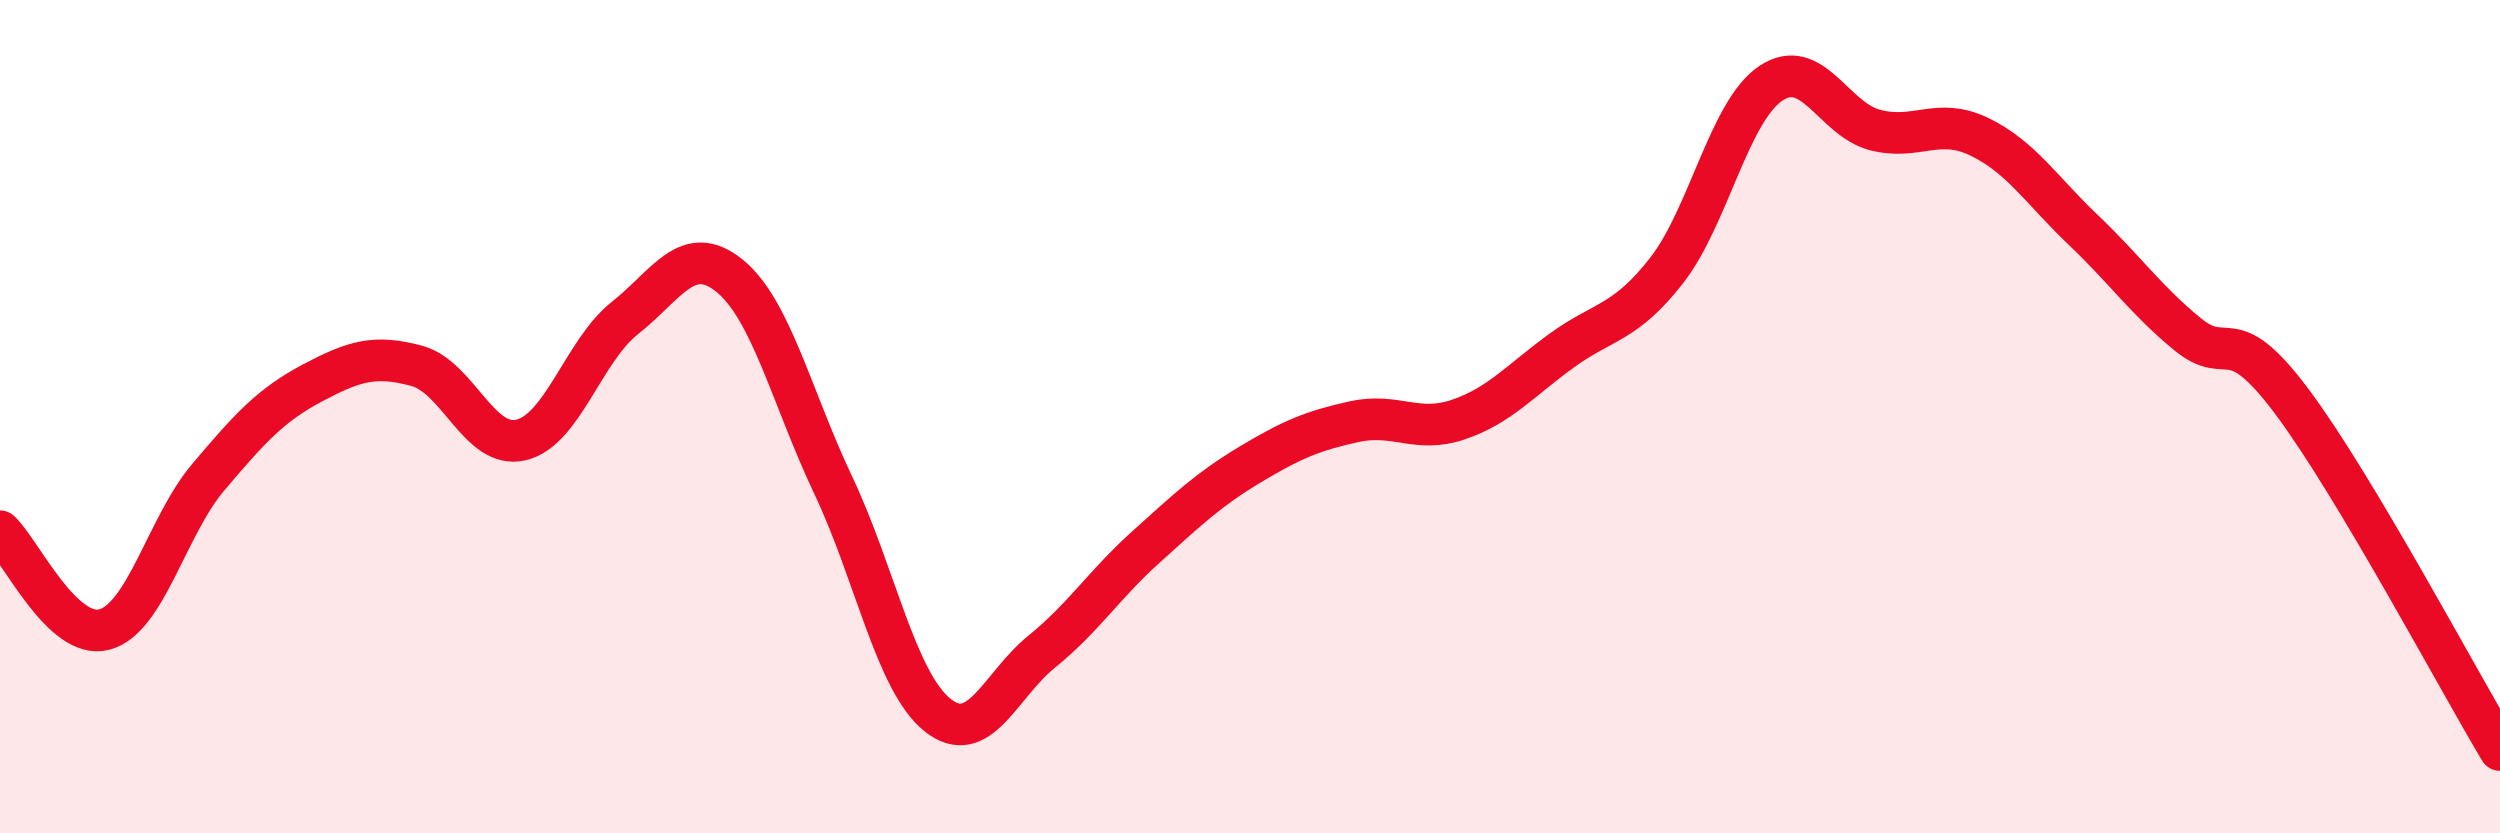
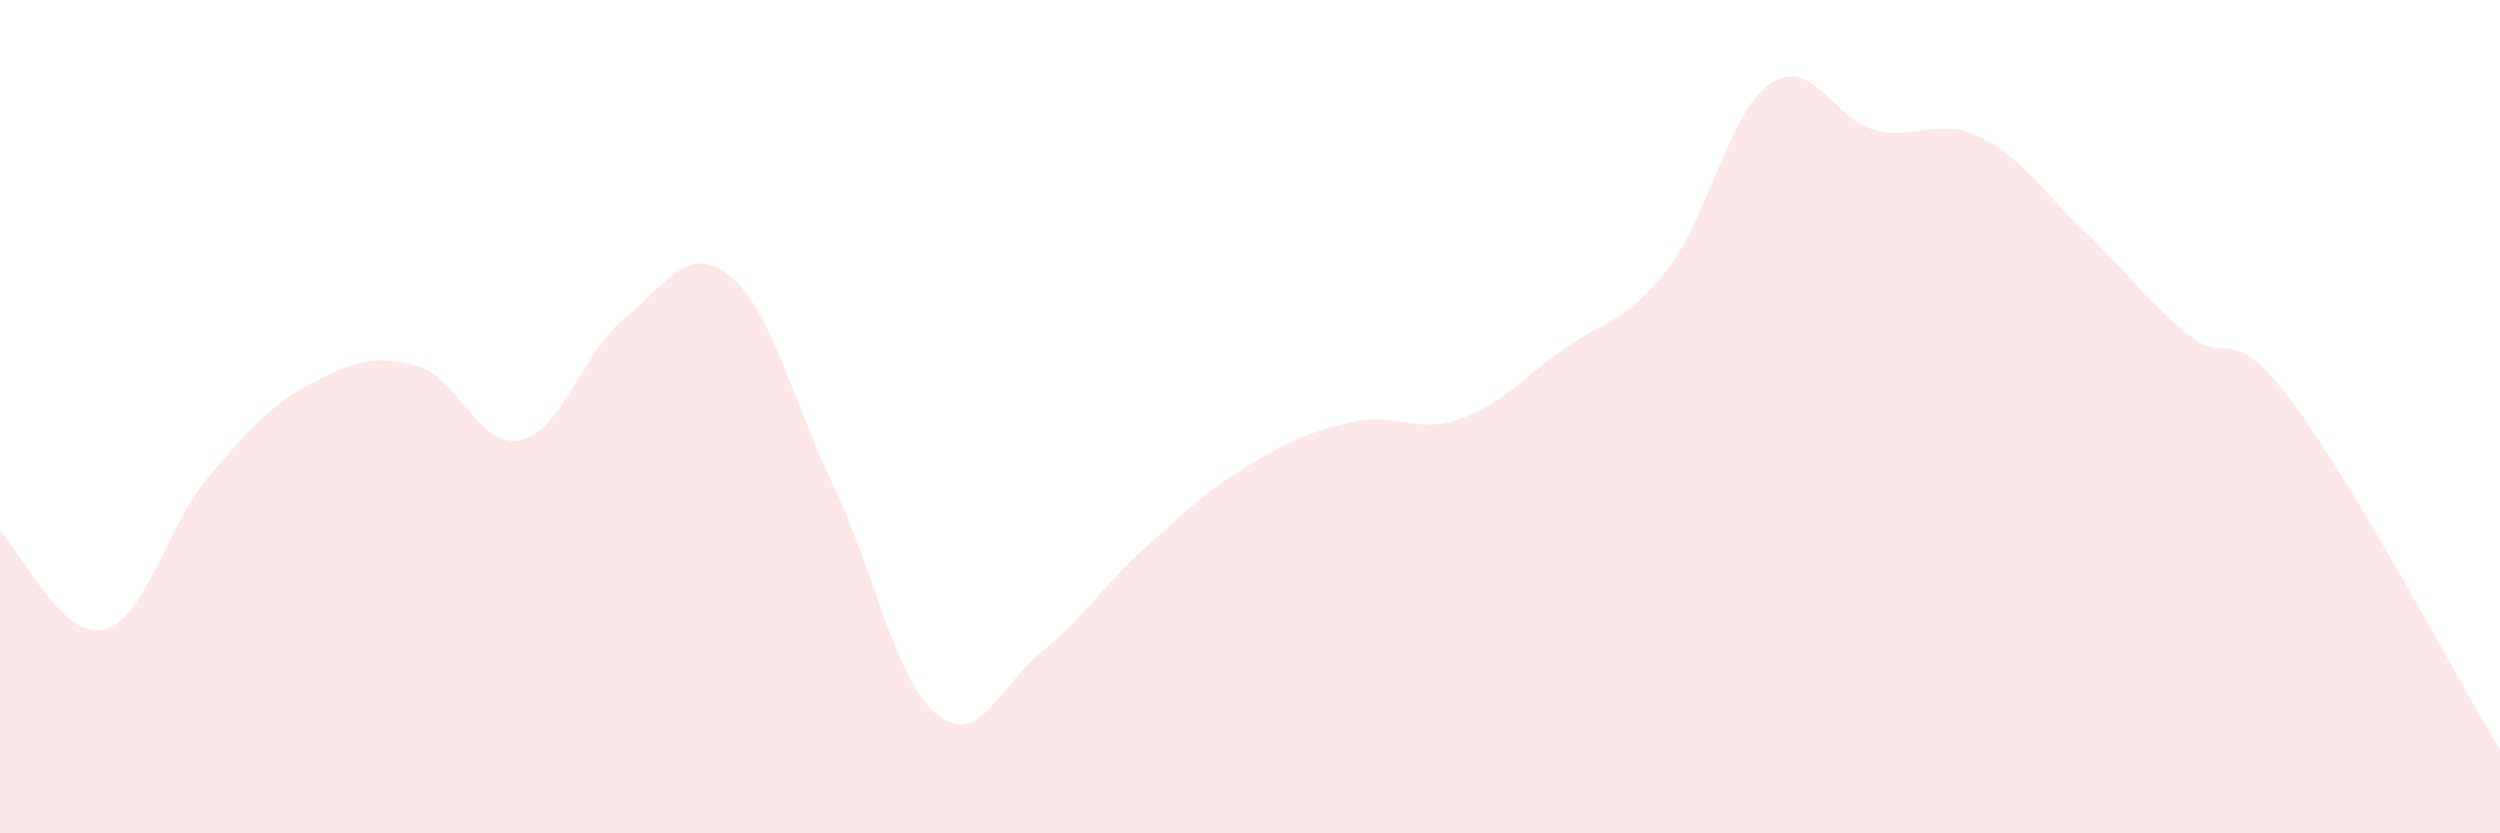
<svg xmlns="http://www.w3.org/2000/svg" width="60" height="20" viewBox="0 0 60 20">
  <path d="M 0,12.75 C 0.5,13.22 1.5,15.37 2.5,15.11 C 3.5,14.85 4,12.63 5,11.45 C 6,10.27 6.5,9.72 7.5,9.19 C 8.5,8.66 9,8.51 10,8.78 C 11,9.05 11.5,10.79 12.5,10.56 C 13.5,10.33 14,8.42 15,7.63 C 16,6.84 16.5,5.81 17.5,6.61 C 18.5,7.41 19,9.54 20,11.65 C 21,13.76 21.5,16.36 22.5,17.16 C 23.5,17.96 24,16.45 25,15.64 C 26,14.83 26.5,14.03 27.5,13.13 C 28.5,12.23 29,11.75 30,11.15 C 31,10.55 31.5,10.34 32.5,10.12 C 33.5,9.9 34,10.41 35,10.07 C 36,9.73 36.5,9.12 37.5,8.4 C 38.5,7.68 39,7.77 40,6.49 C 41,5.21 41.5,2.67 42.5,2 C 43.5,1.33 44,2.86 45,3.12 C 46,3.38 46.5,2.8 47.5,3.28 C 48.5,3.76 49,4.57 50,5.52 C 51,6.47 51.5,7.2 52.5,8.02 C 53.5,8.84 53.5,7.63 55,9.63 C 56.5,11.63 59,16.33 60,18L60 20L0 20Z" fill="#EB0A25" opacity="0.1" stroke-linecap="round" stroke-linejoin="round" />
-   <path d="M 0,12.75 C 0.5,13.22 1.5,15.37 2.5,15.11 C 3.5,14.85 4,12.63 5,11.45 C 6,10.27 6.5,9.72 7.5,9.19 C 8.5,8.66 9,8.51 10,8.78 C 11,9.05 11.5,10.79 12.5,10.56 C 13.5,10.33 14,8.42 15,7.63 C 16,6.84 16.5,5.81 17.5,6.61 C 18.5,7.41 19,9.54 20,11.65 C 21,13.76 21.5,16.36 22.5,17.16 C 23.5,17.96 24,16.45 25,15.64 C 26,14.83 26.5,14.03 27.5,13.13 C 28.5,12.23 29,11.75 30,11.15 C 31,10.55 31.5,10.34 32.5,10.12 C 33.5,9.9 34,10.41 35,10.07 C 36,9.73 36.5,9.12 37.5,8.4 C 38.5,7.68 39,7.77 40,6.49 C 41,5.21 41.5,2.67 42.5,2 C 43.5,1.33 44,2.86 45,3.12 C 46,3.38 46.5,2.8 47.5,3.28 C 48.5,3.76 49,4.57 50,5.52 C 51,6.47 51.5,7.2 52.5,8.02 C 53.5,8.84 53.5,7.63 55,9.63 C 56.5,11.63 59,16.33 60,18" stroke="#EB0A25" stroke-width="1" fill="none" stroke-linecap="round" stroke-linejoin="round" />
</svg>